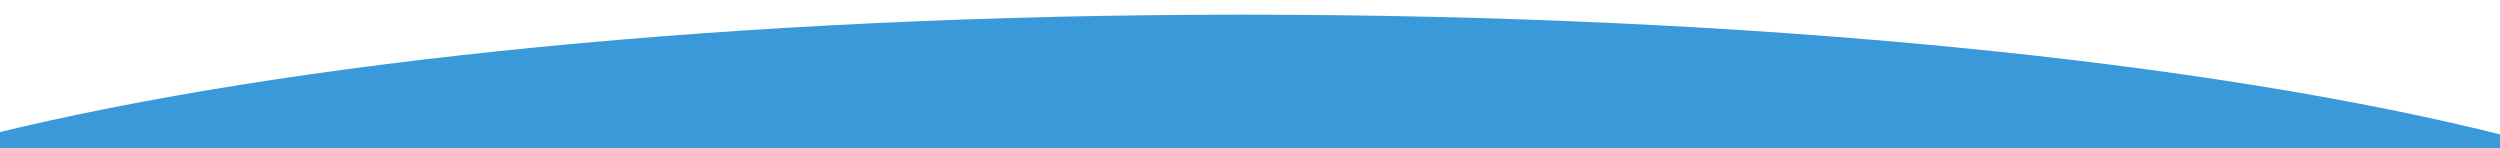
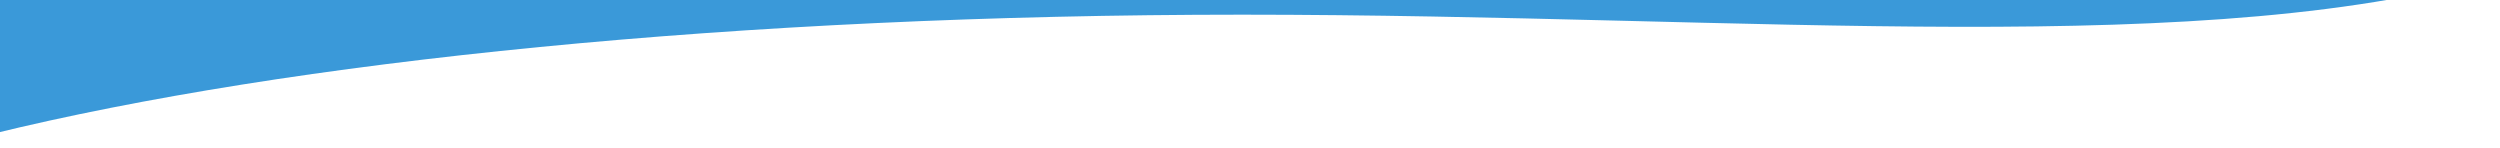
<svg xmlns="http://www.w3.org/2000/svg" version="1.1" id="Layer_1" x="0px" y="0px" width="1574.922px" height="93.246px" viewBox="0 0 1574.922 93.246" enable-background="new 0 0 1574.922 93.246" xml:space="preserve">
-   <path fill="#3A99D9" d="M782.461,9.246c-316.925,0-600.136,29.248-787.5,75.149V-15.877h-1v104h1587v-1.976  C1393.783,38.668,1105.666,9.246,782.461,9.246z" />
-   <rect x="-7.039" y="85.123" fill="#3A99D9" width="1615" height="101" />
+   <path fill="#3A99D9" d="M782.461,9.246c-316.925,0-600.136,29.248-787.5,75.149V-15.877h-1h1587v-1.976  C1393.783,38.668,1105.666,9.246,782.461,9.246z" />
</svg>